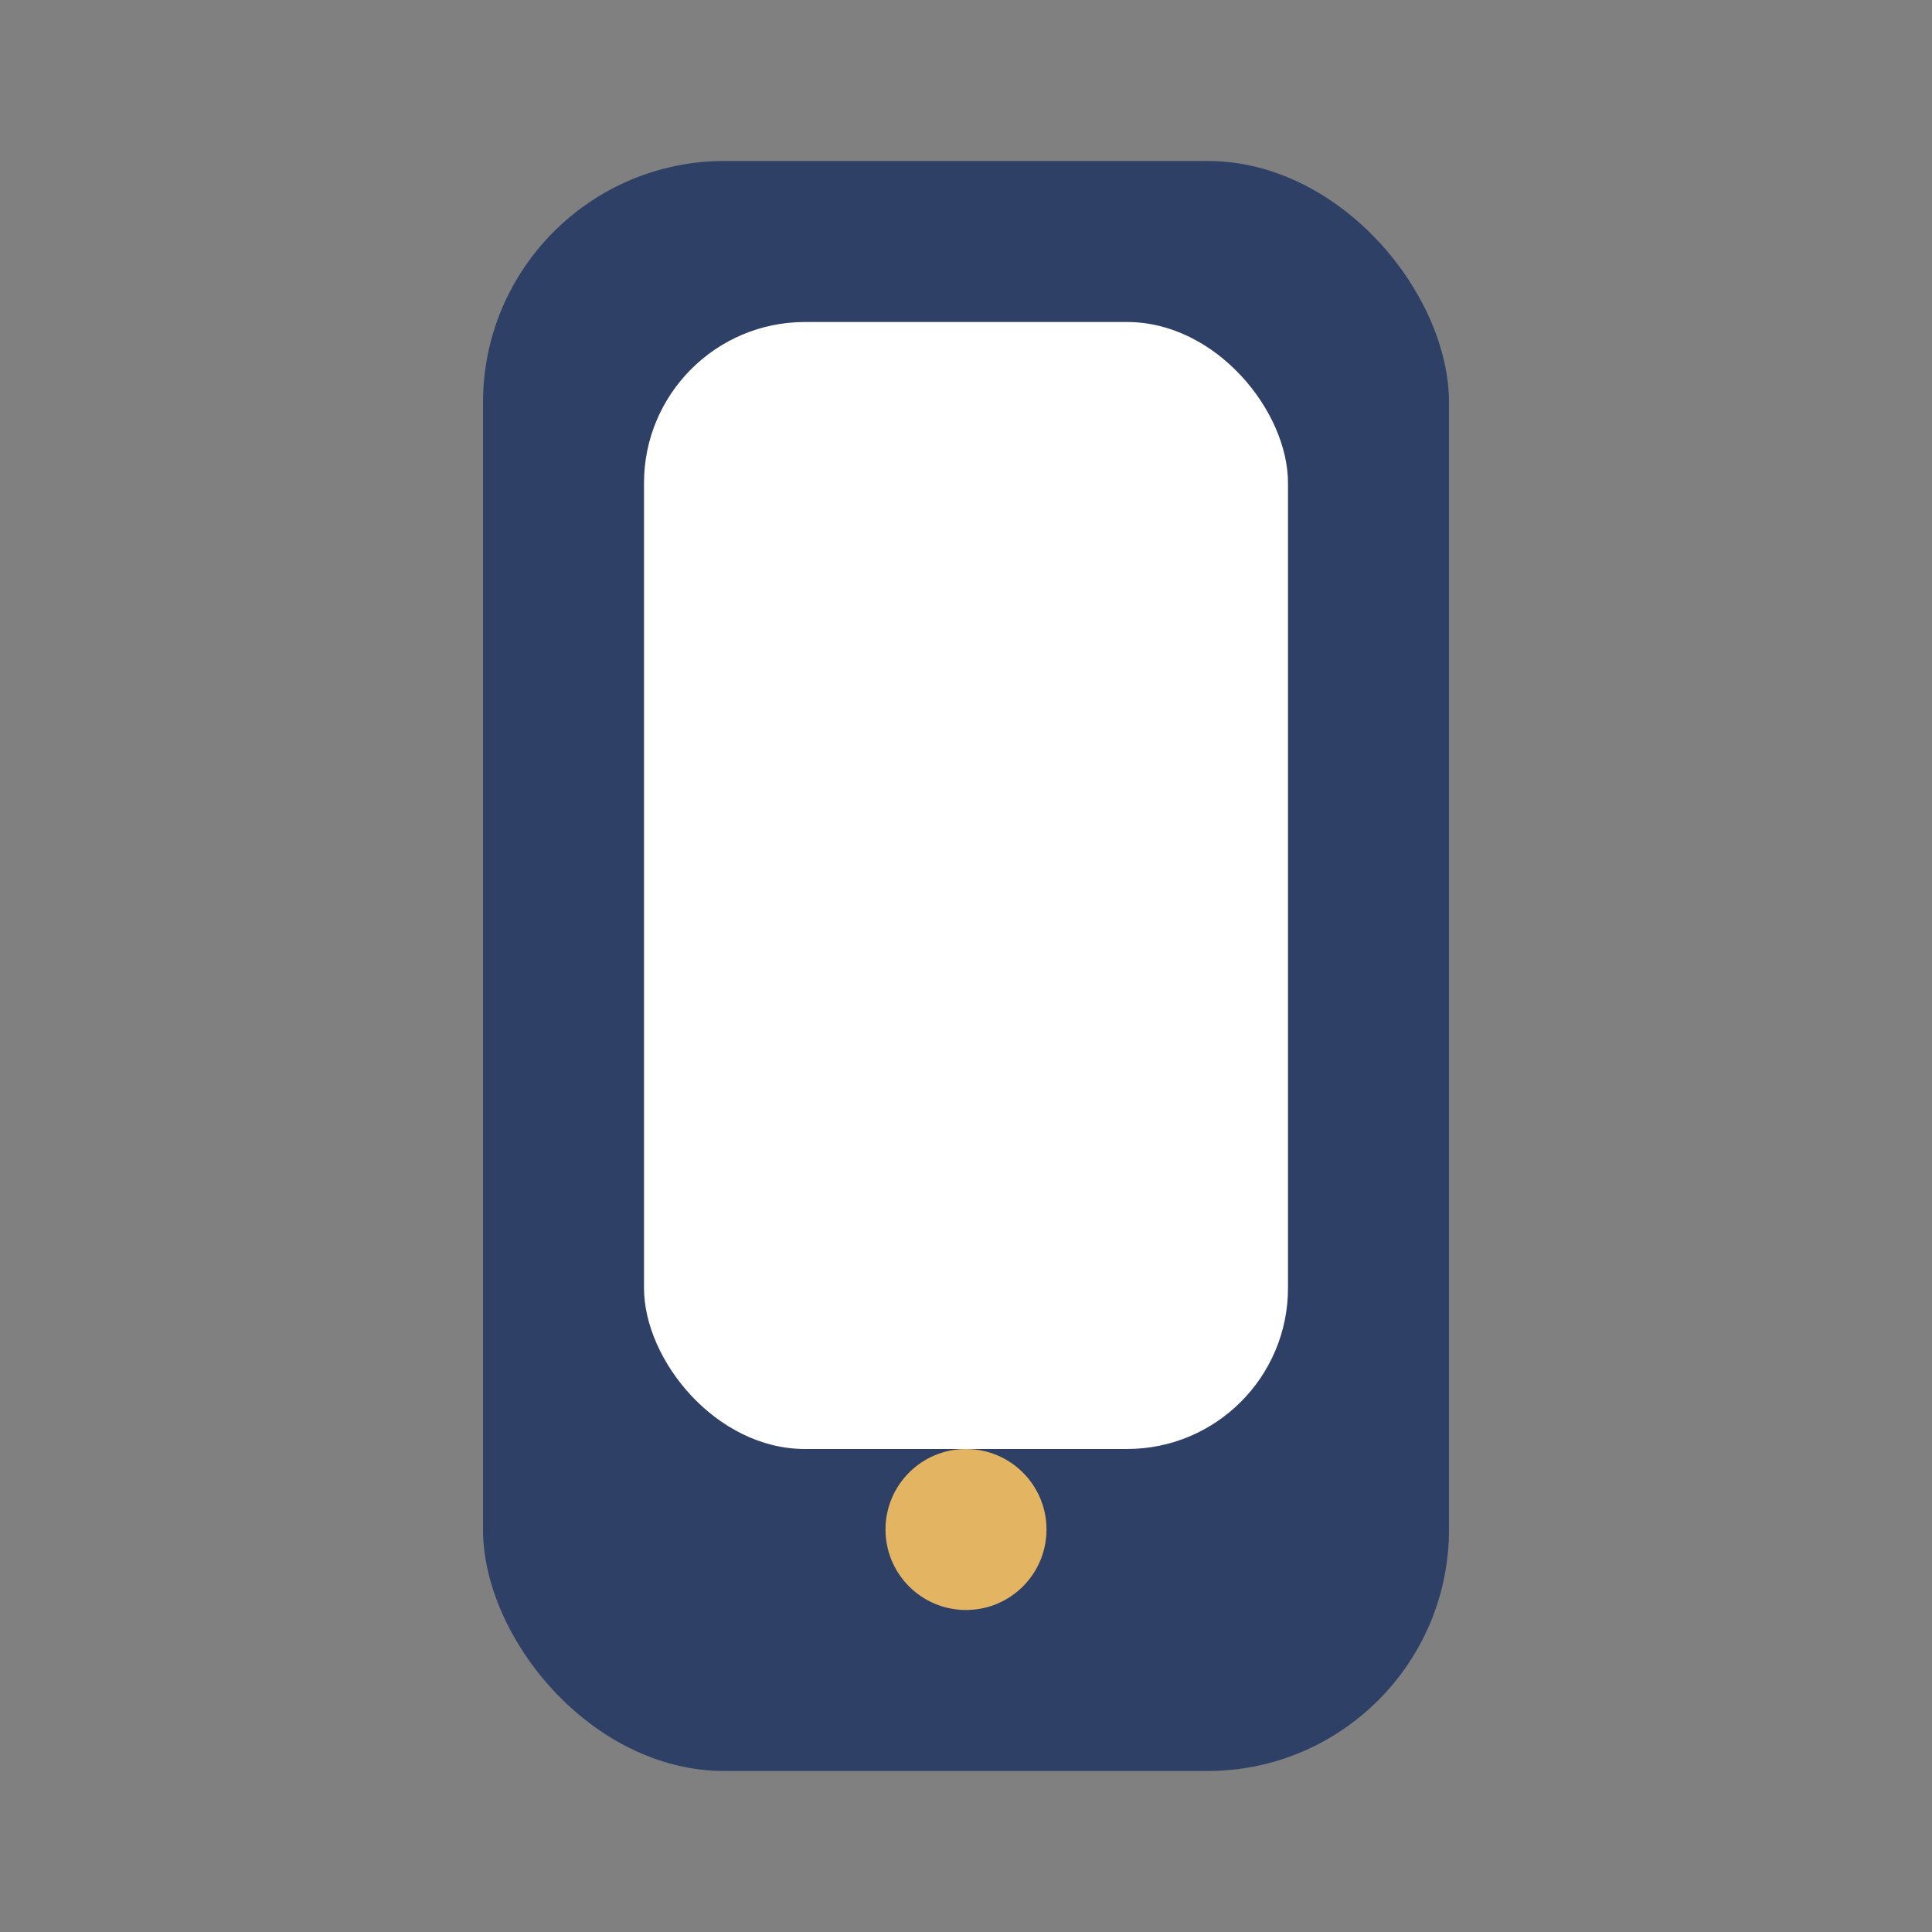
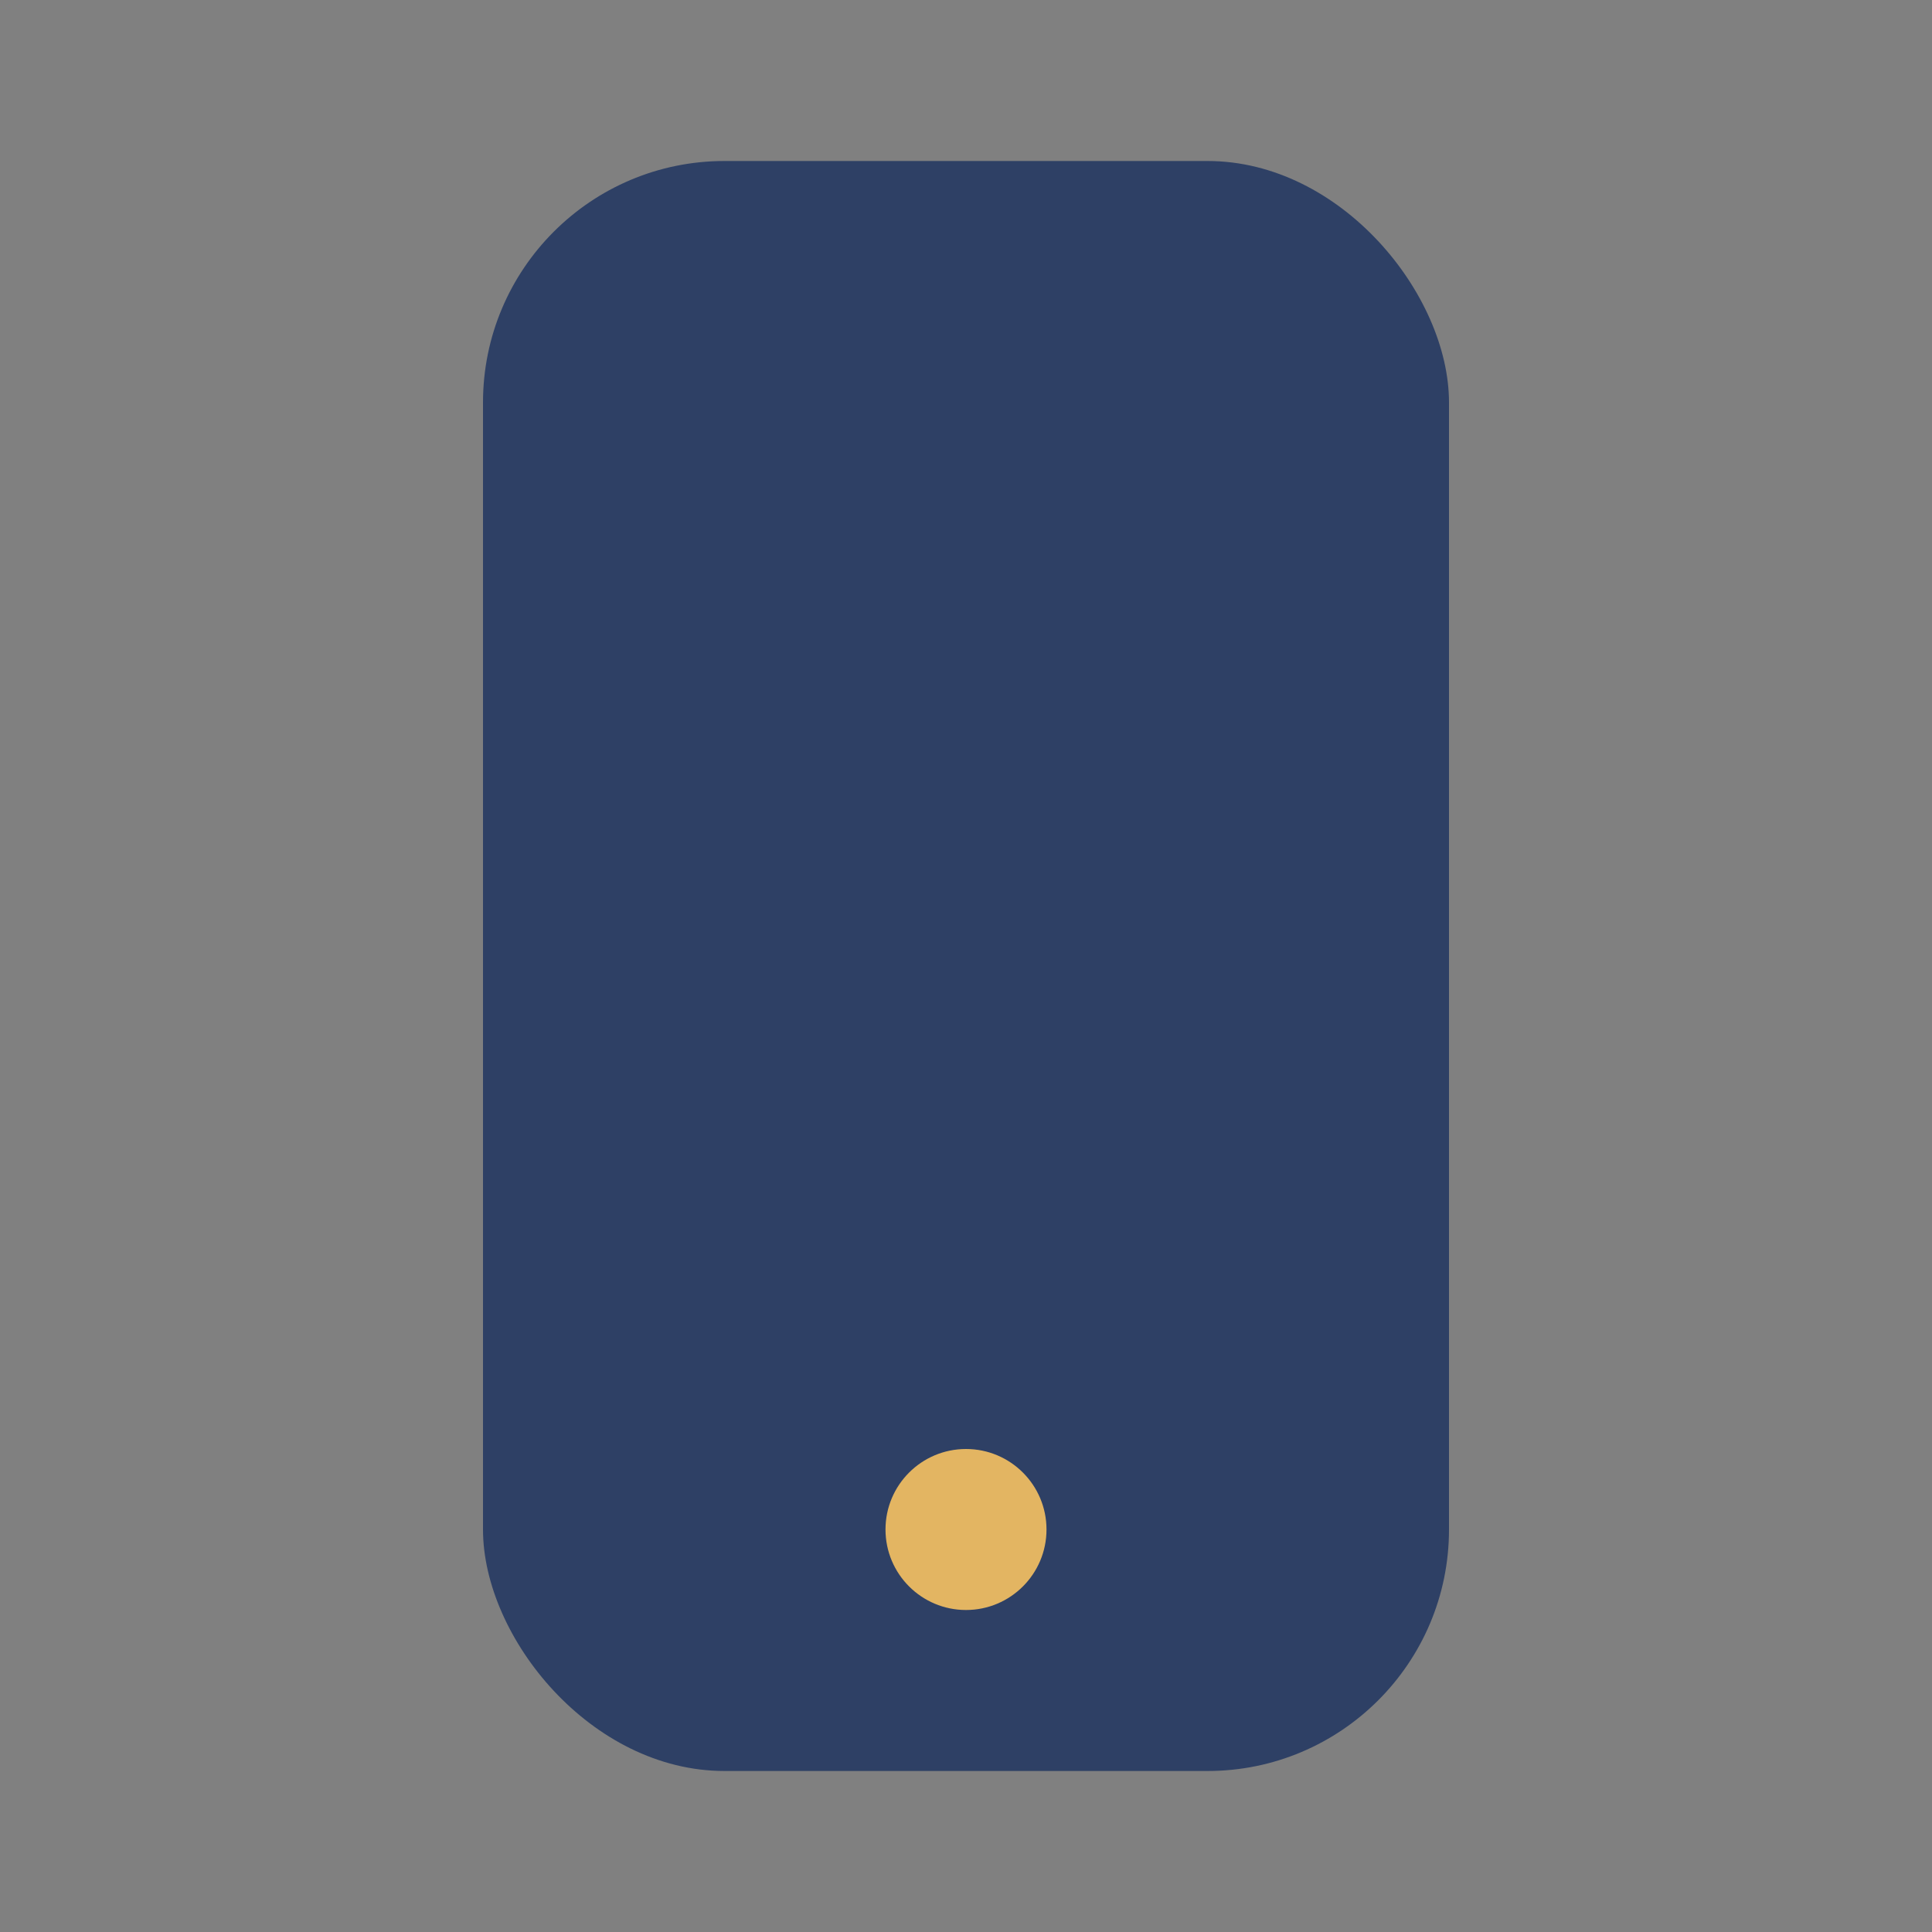
<svg xmlns="http://www.w3.org/2000/svg" width="24" height="24" viewBox="0 0 24 24">
  <rect x="0" y="0" width="24" height="24" fill="#808080" stroke="none" />
  <rect x="6" y="2" width="12" height="20" rx="3" fill="#2E4065" />
-   <rect x="8" y="4" width="8" height="14" rx="2" fill="#FFFFFF" />
  <circle cx="12" cy="19" r="1" fill="#E3B562" />
</svg>